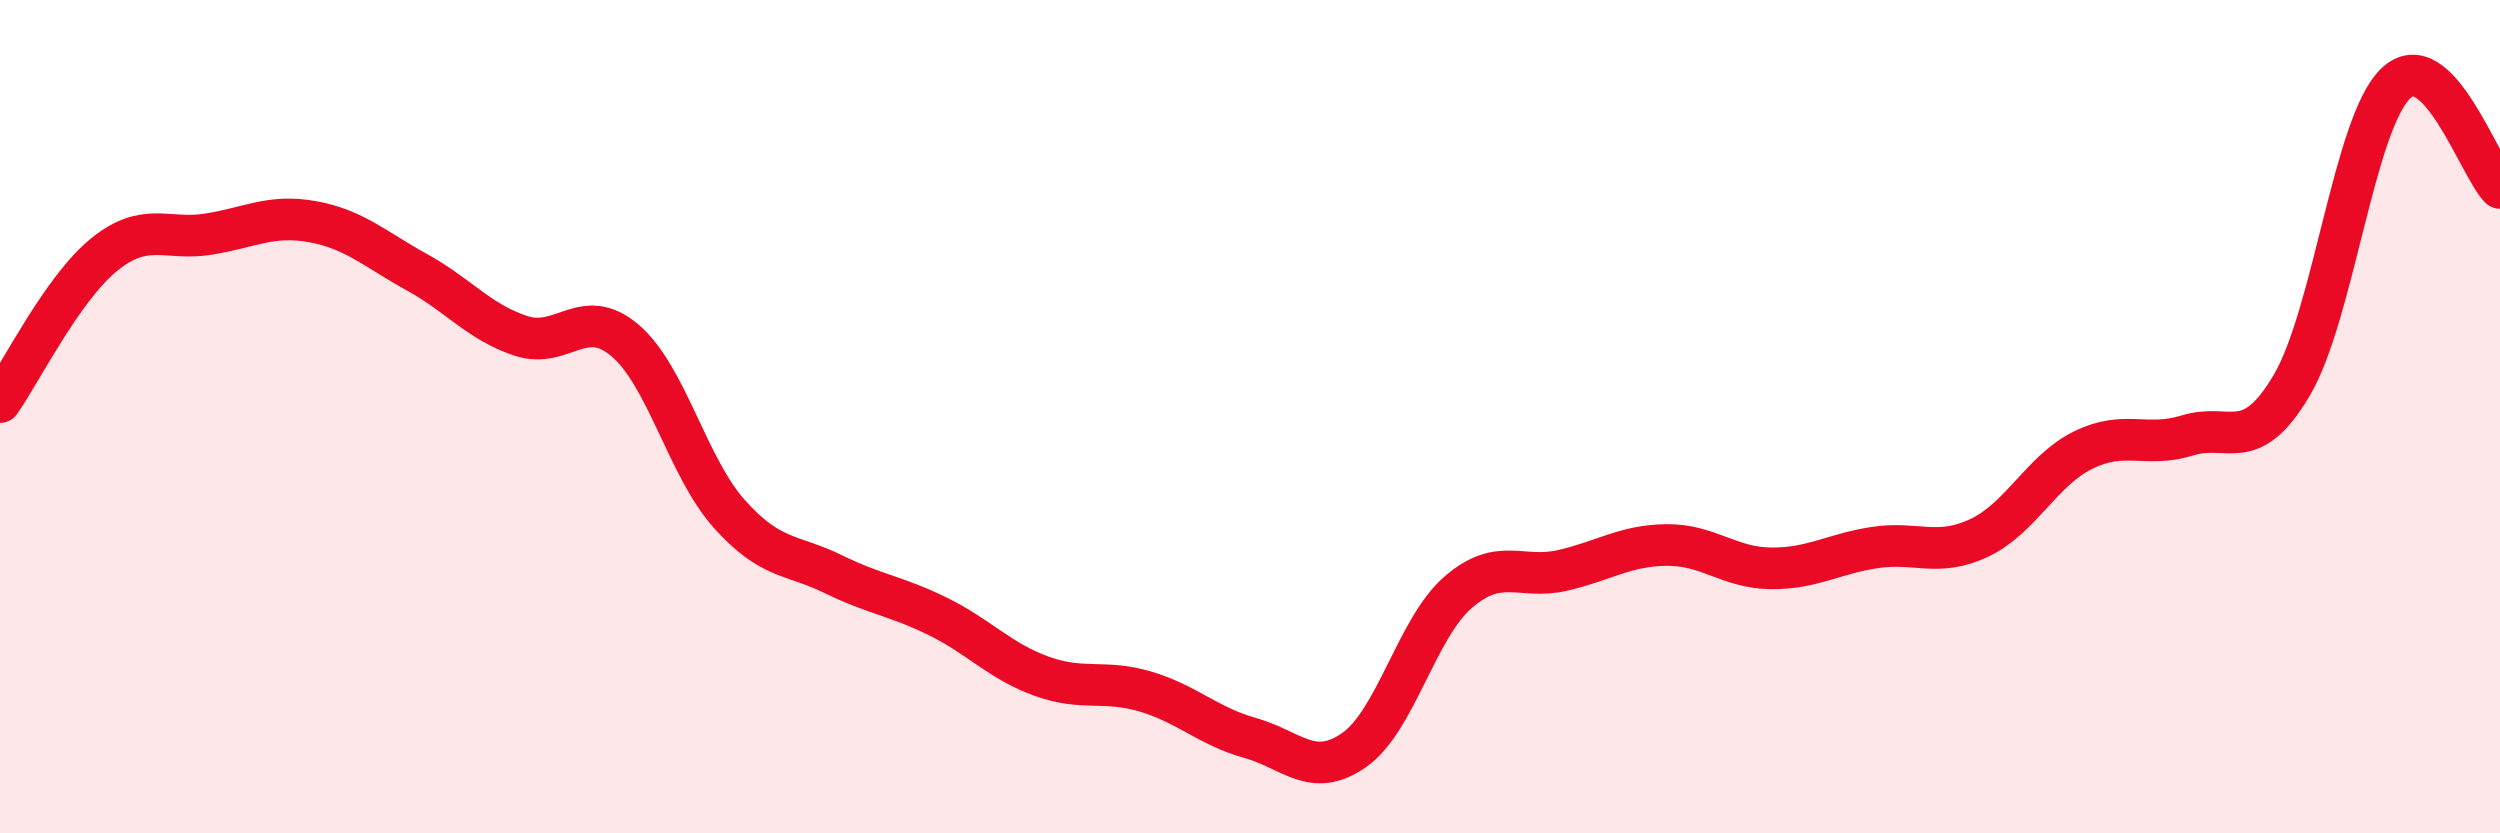
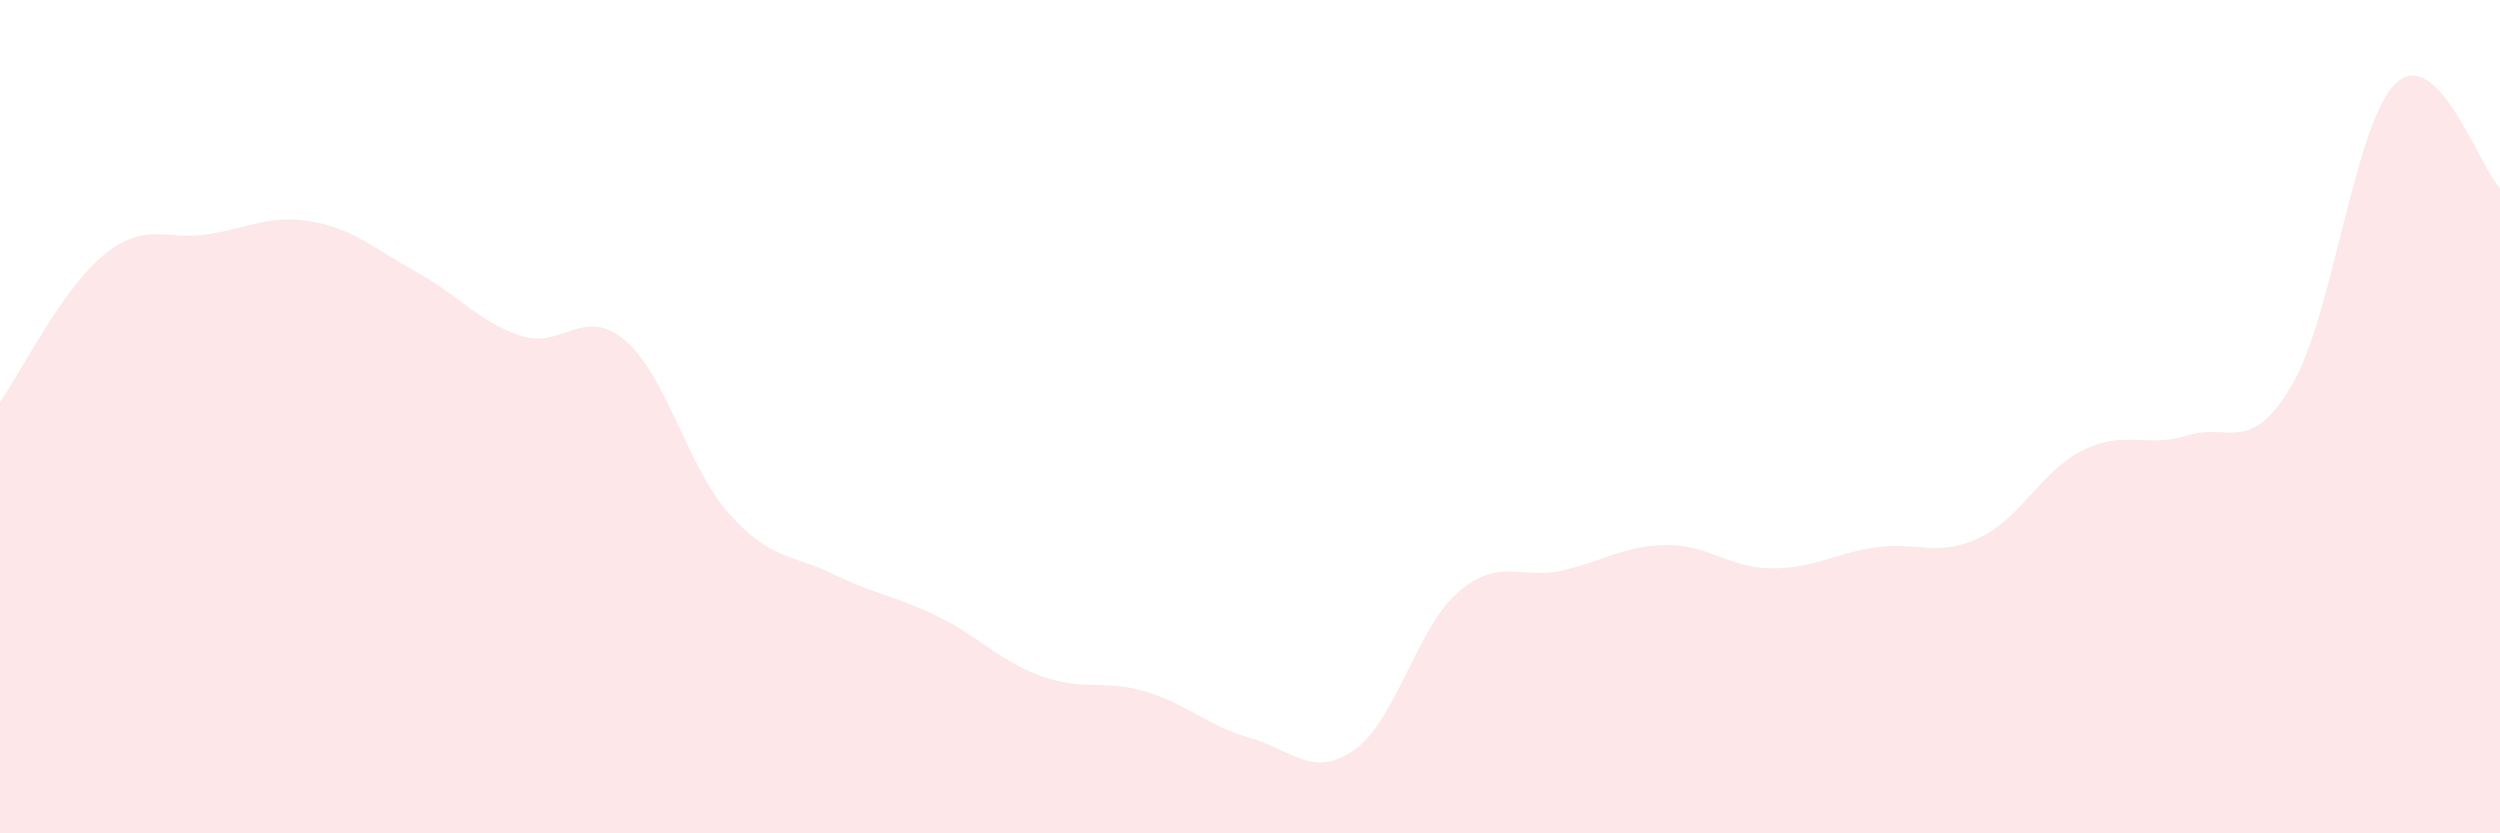
<svg xmlns="http://www.w3.org/2000/svg" width="60" height="20" viewBox="0 0 60 20">
  <path d="M 0,9.65 C 0.5,8.94 1.5,6.92 2.5,6.11 C 3.5,5.3 4,5.78 5,5.62 C 6,5.46 6.5,5.14 7.5,5.32 C 8.5,5.5 9,5.98 10,6.53 C 11,7.08 11.5,7.73 12.5,8.06 C 13.5,8.39 14,7.32 15,8.17 C 16,9.02 16.5,11.21 17.5,12.33 C 18.5,13.45 19,13.29 20,13.78 C 21,14.27 21.5,14.3 22.5,14.79 C 23.5,15.28 24,15.87 25,16.23 C 26,16.59 26.5,16.3 27.5,16.6 C 28.5,16.9 29,17.43 30,17.71 C 31,17.99 31.5,18.7 32.5,18 C 33.5,17.3 34,15.07 35,14.21 C 36,13.35 36.5,13.92 37.5,13.69 C 38.5,13.46 39,13.09 40,13.08 C 41,13.07 41.5,13.63 42.5,13.64 C 43.5,13.65 44,13.29 45,13.14 C 46,12.99 46.5,13.38 47.5,12.91 C 48.5,12.44 49,11.29 50,10.8 C 51,10.31 51.5,10.76 52.5,10.45 C 53.5,10.14 54,10.94 55,9.25 C 56,7.56 56.5,2.95 57.5,2 C 58.5,1.05 59.5,4.01 60,4.51L60 20L0 20Z" fill="#EB0A25" opacity="0.1" stroke-linecap="round" stroke-linejoin="round" />
-   <path d="M 0,9.65 C 0.5,8.94 1.5,6.92 2.5,6.11 C 3.5,5.3 4,5.78 5,5.62 C 6,5.46 6.5,5.14 7.5,5.32 C 8.5,5.5 9,5.98 10,6.53 C 11,7.08 11.5,7.73 12.5,8.06 C 13.5,8.39 14,7.32 15,8.17 C 16,9.02 16.5,11.21 17.5,12.33 C 18.5,13.45 19,13.29 20,13.78 C 21,14.27 21.5,14.3 22.5,14.79 C 23.5,15.28 24,15.87 25,16.23 C 26,16.59 26.5,16.3 27.5,16.6 C 28.5,16.9 29,17.43 30,17.71 C 31,17.99 31.5,18.7 32.5,18 C 33.5,17.3 34,15.07 35,14.21 C 36,13.35 36.5,13.92 37.5,13.69 C 38.5,13.46 39,13.09 40,13.08 C 41,13.07 41.5,13.63 42.5,13.64 C 43.5,13.65 44,13.29 45,13.14 C 46,12.99 46.5,13.38 47.5,12.91 C 48.5,12.44 49,11.29 50,10.8 C 51,10.31 51.5,10.76 52.5,10.45 C 53.5,10.14 54,10.94 55,9.25 C 56,7.56 56.5,2.95 57.5,2 C 58.5,1.05 59.5,4.01 60,4.51" stroke="#EB0A25" stroke-width="1" fill="none" stroke-linecap="round" stroke-linejoin="round" />
</svg>